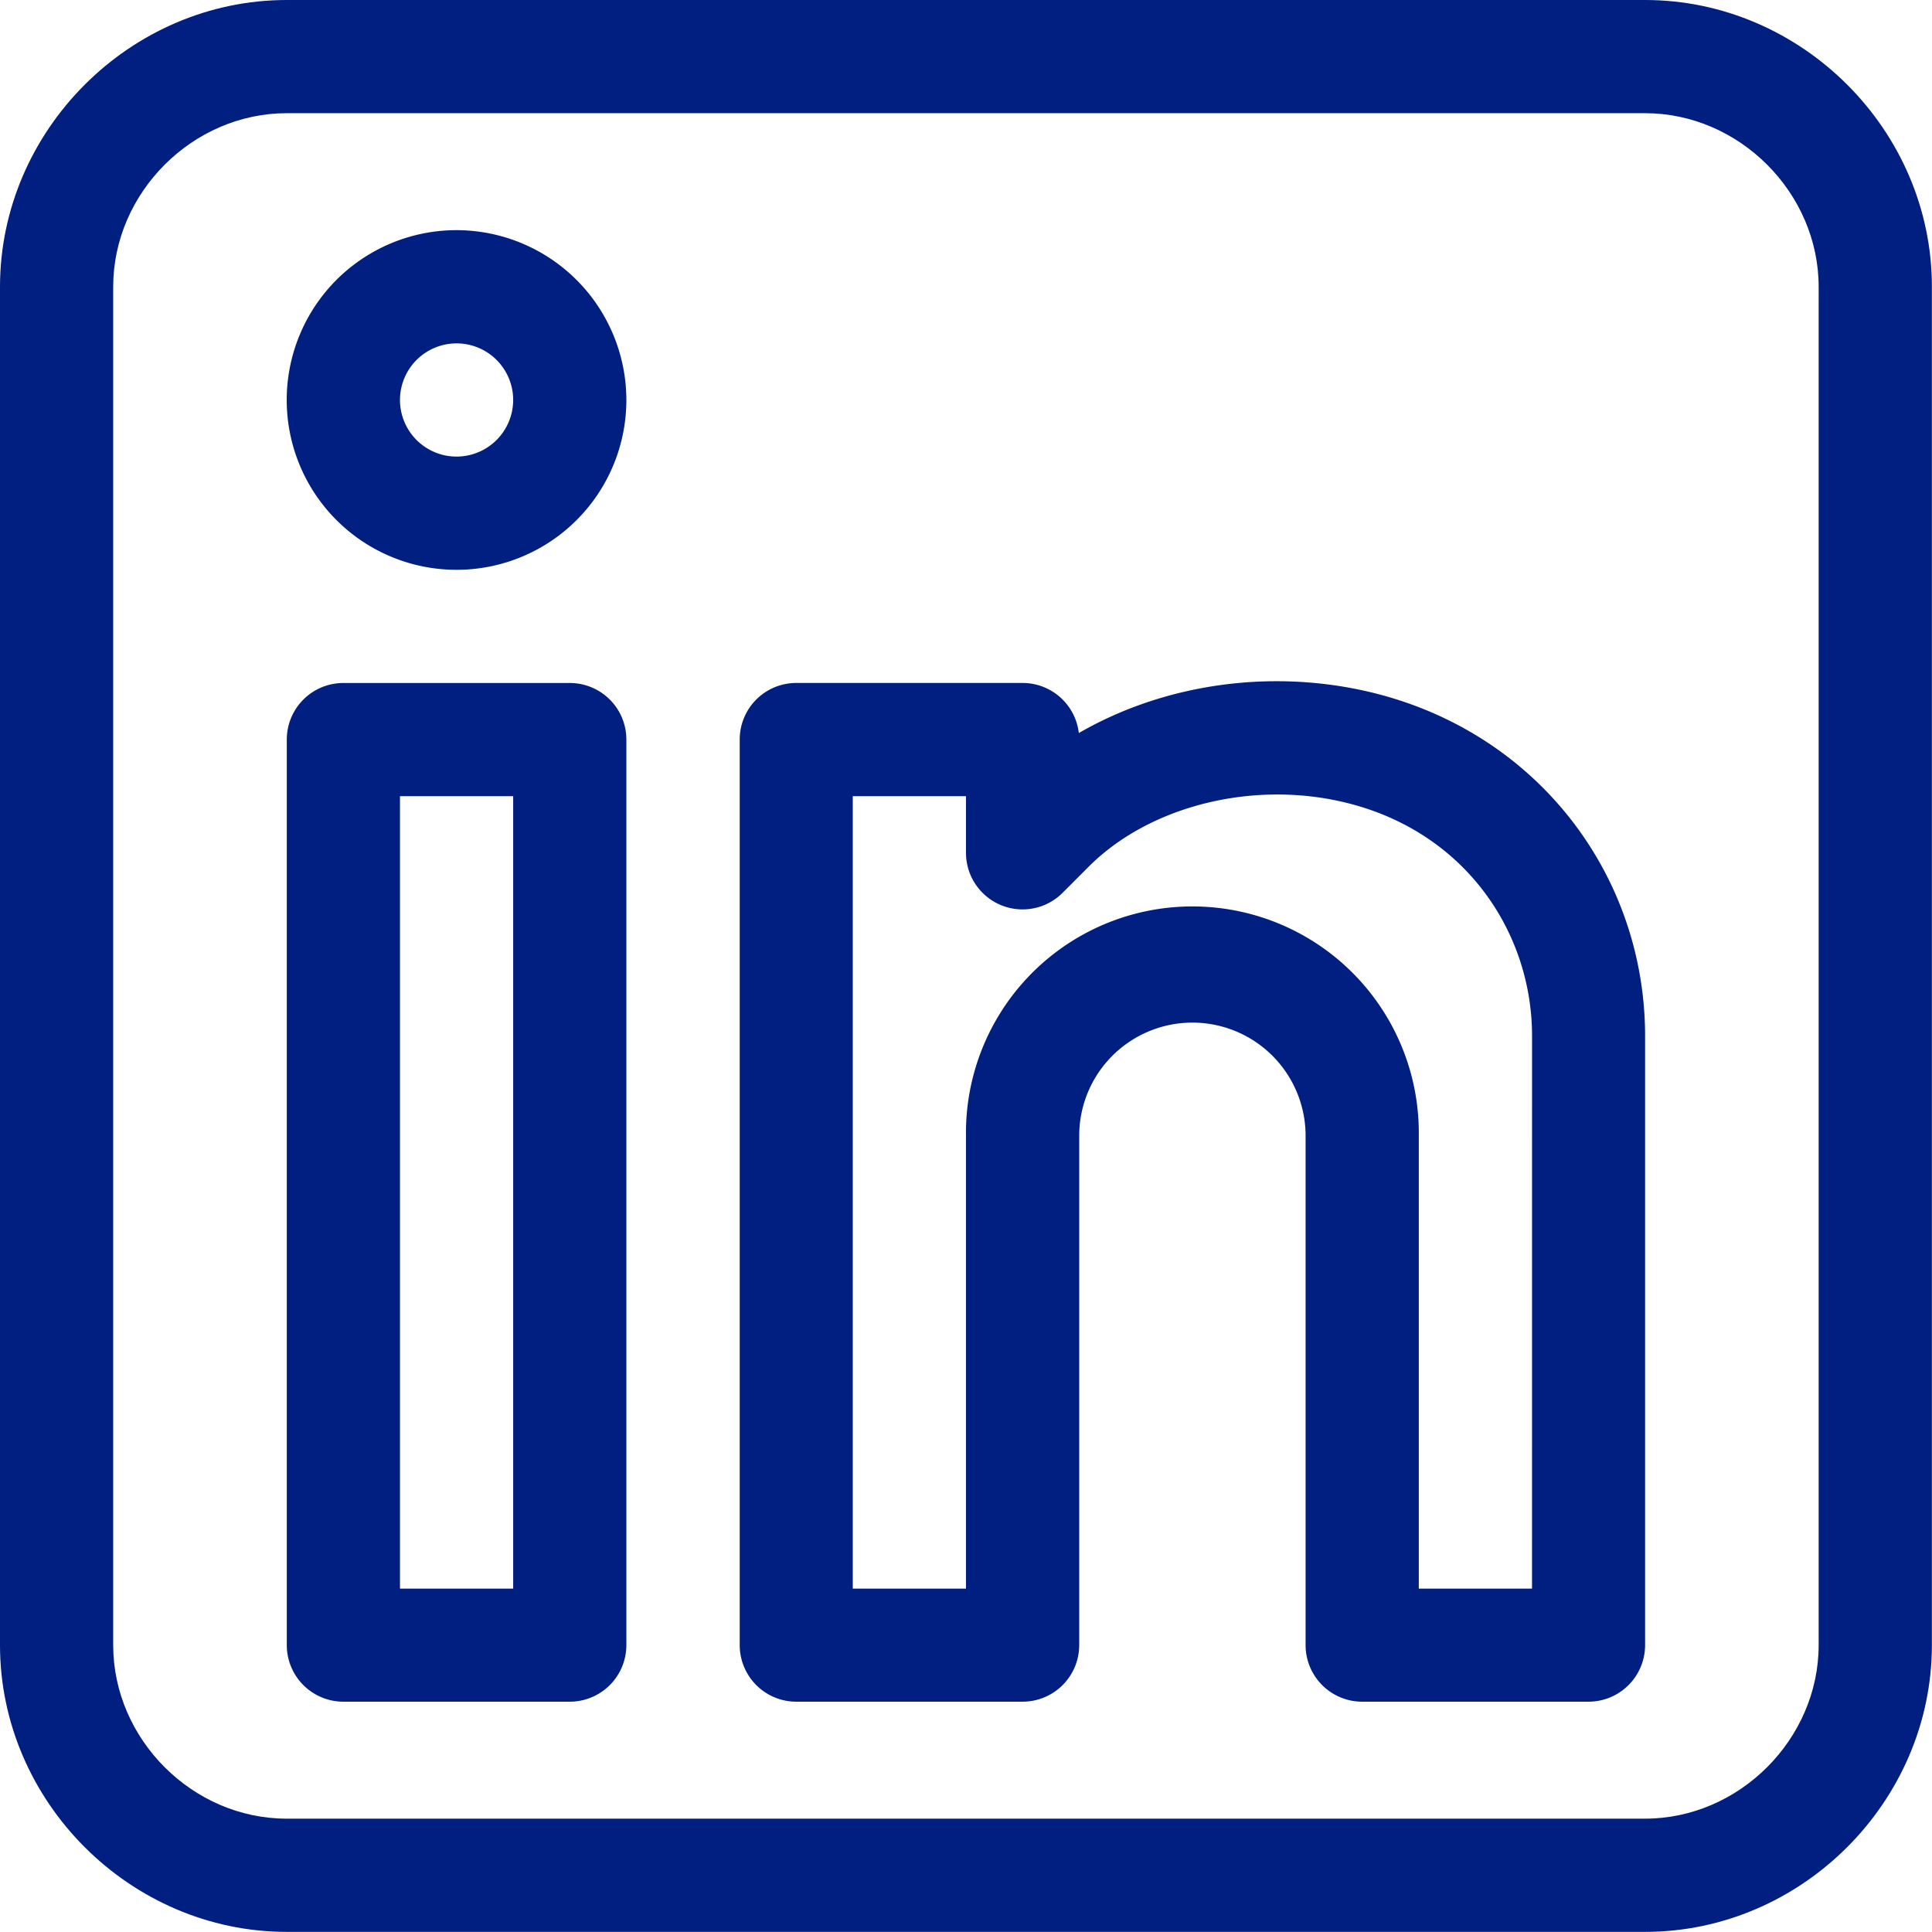
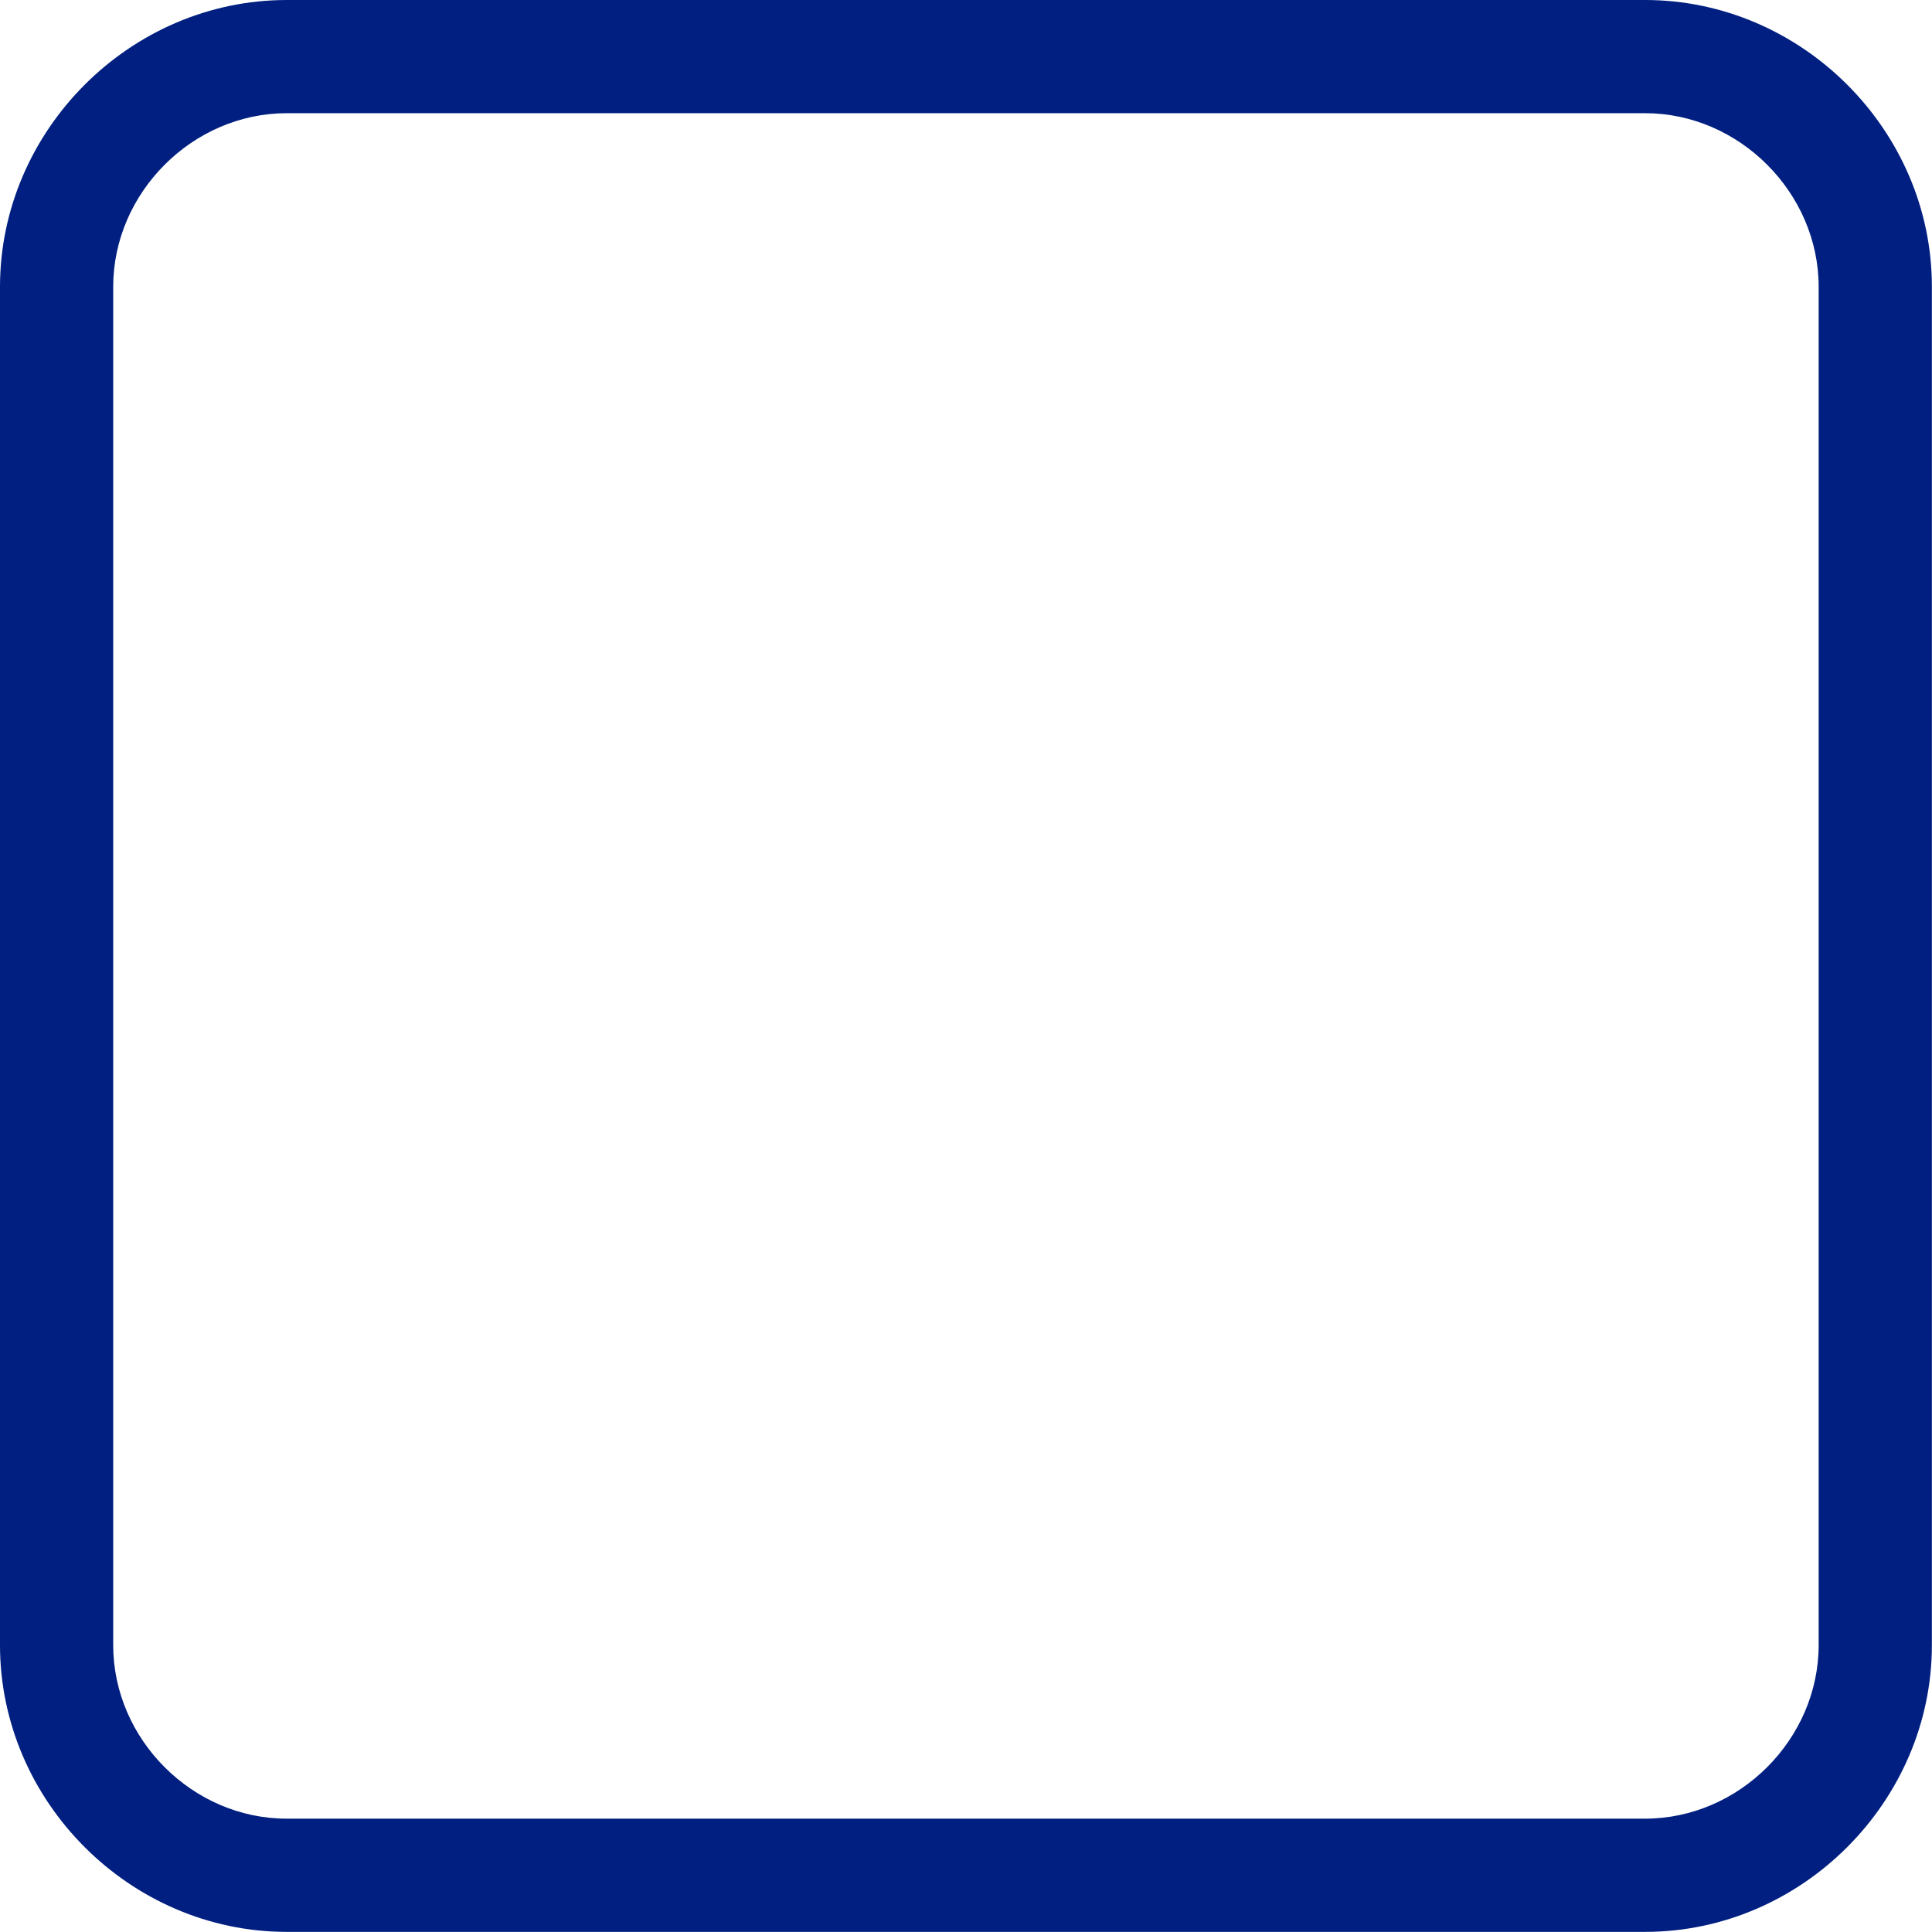
<svg xmlns="http://www.w3.org/2000/svg" viewBox="0 0 501.47 501.47">
  <defs>
    <style>.cls-1{fill:#001f80;}</style>
  </defs>
  <g id="Layer_2" data-name="Layer 2">
    <g id="Layer_1-2" data-name="Layer 1">
-       <path class="cls-1" d="M147.89,177.28H89.13A14.68,14.68,0,0,0,74.44,192V427a14.69,14.69,0,0,0,14.69,14.69h58.76A14.69,14.69,0,0,0,162.58,427V192A14.68,14.68,0,0,0,147.89,177.28ZM133.2,412.34H103.82V206.66H133.2Z" />
-       <path class="cls-1" d="M118.51,59.74a44.08,44.08,0,1,0,44.07,44.08A44.13,44.13,0,0,0,118.51,59.74Zm0,58.77a14.69,14.69,0,1,1,14.69-14.69A14.71,14.71,0,0,1,118.51,118.51Z" />
-       <path class="cls-1" d="M348.32,178.18c-24-3.89-48.57.68-68.3,12.09a14.7,14.7,0,0,0-14.6-13H206.66A14.68,14.68,0,0,0,192,192V427a14.69,14.69,0,0,0,14.69,14.69h58.76A14.7,14.7,0,0,0,280.12,427V294.81a29.38,29.38,0,1,1,58.76,0V427a14.69,14.69,0,0,0,14.69,14.69h58.77A14.69,14.69,0,0,0,427,427V268.89C427,225,396,185.92,348.32,178.18Zm49.33,234.16H368.26V294.81a58.77,58.77,0,1,0-117.53,0V412.34H221.35V206.66h29.38v14.69a14.69,14.69,0,0,0,25.08,10.39l6.85-6.86c14.43-14.41,38.35-21.36,61-17.69,34.58,5.61,54,33.24,54,61.7Z" />
-       <path class="cls-1" d="M427,0H74.44C33.81,0,0,33.83,0,74.44V427c0,40.63,33.83,74.44,74.44,74.44H427c40.63,0,74.44-33.84,74.44-74.44V74.44C501.47,33.81,467.63,0,427,0Zm45.05,427c0,24.42-20.63,45.05-45.05,45.05H74.44C50,472.08,29.38,451.45,29.38,427V74.44C29.38,50,50,29.38,74.44,29.38H427c24.42,0,45.05,20.64,45.05,45.06Z" />
+       <path class="cls-1" d="M427,0H74.44C33.81,0,0,33.83,0,74.44V427c0,40.63,33.83,74.44,74.44,74.44H427c40.63,0,74.44-33.84,74.44-74.44V74.44C501.47,33.81,467.63,0,427,0m45.05,427c0,24.42-20.63,45.05-45.05,45.05H74.44C50,472.08,29.38,451.45,29.38,427V74.44C29.38,50,50,29.38,74.44,29.38H427c24.42,0,45.05,20.64,45.05,45.06Z" />
    </g>
  </g>
</svg>